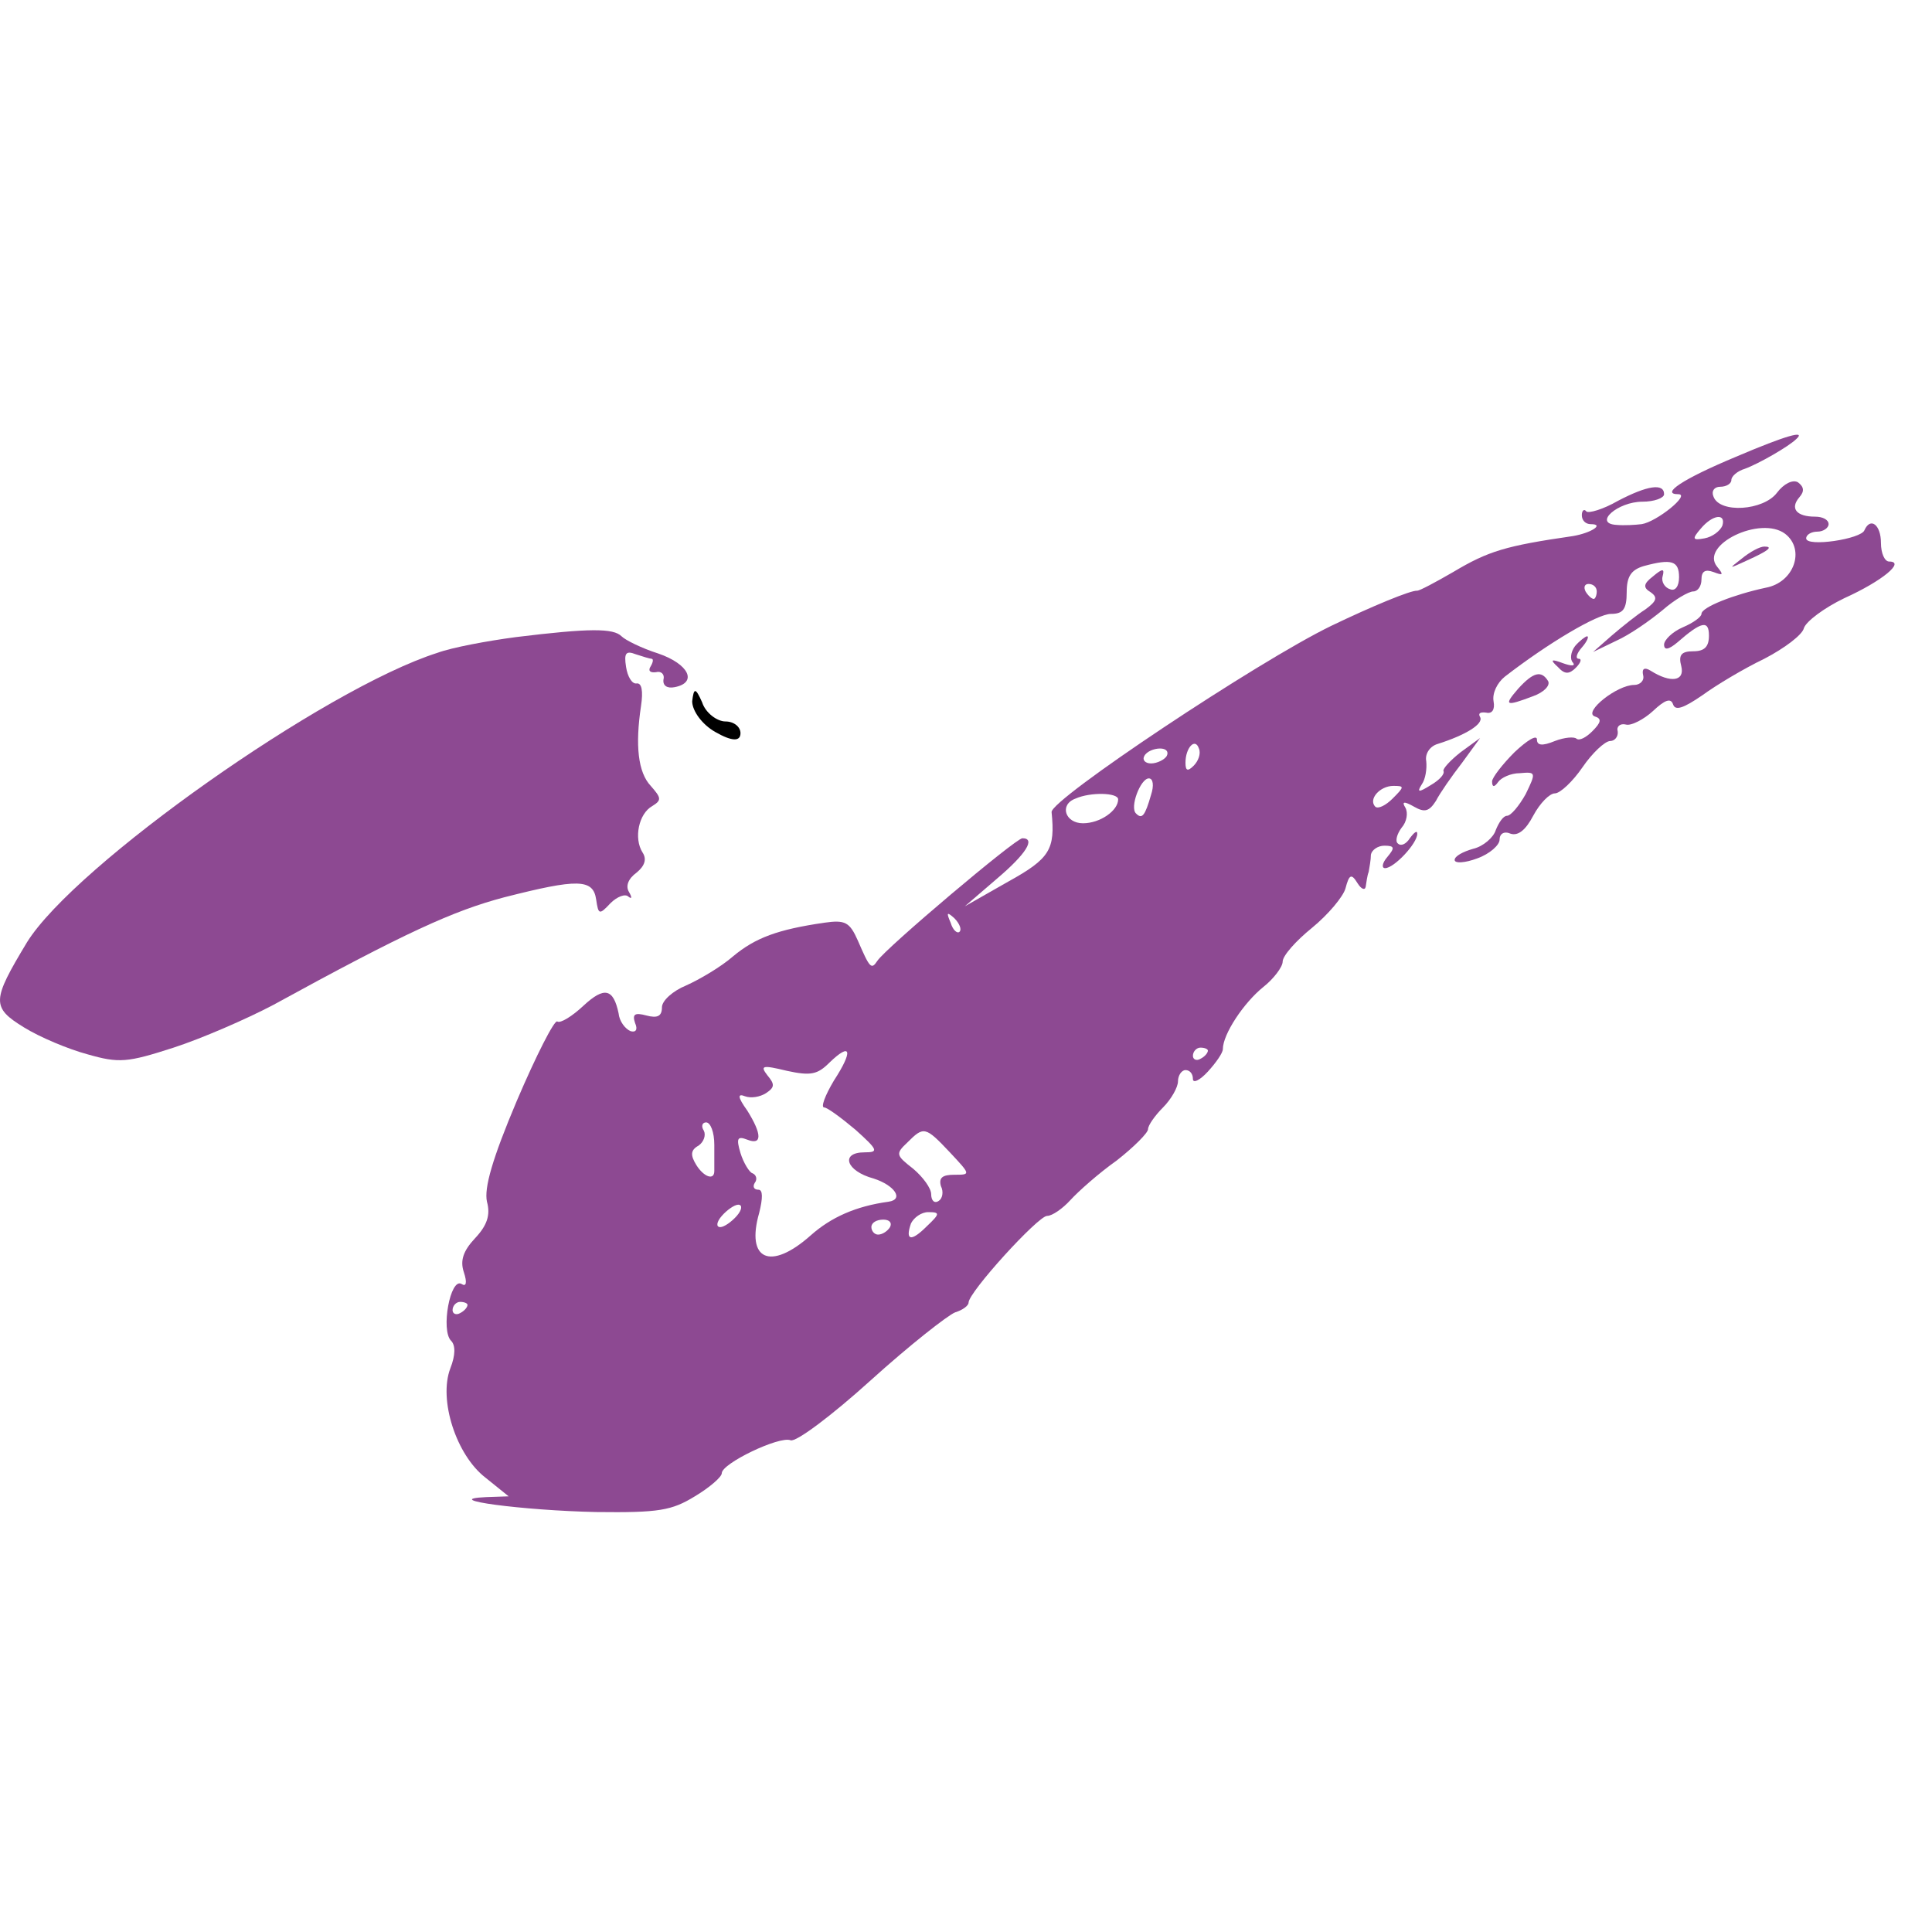
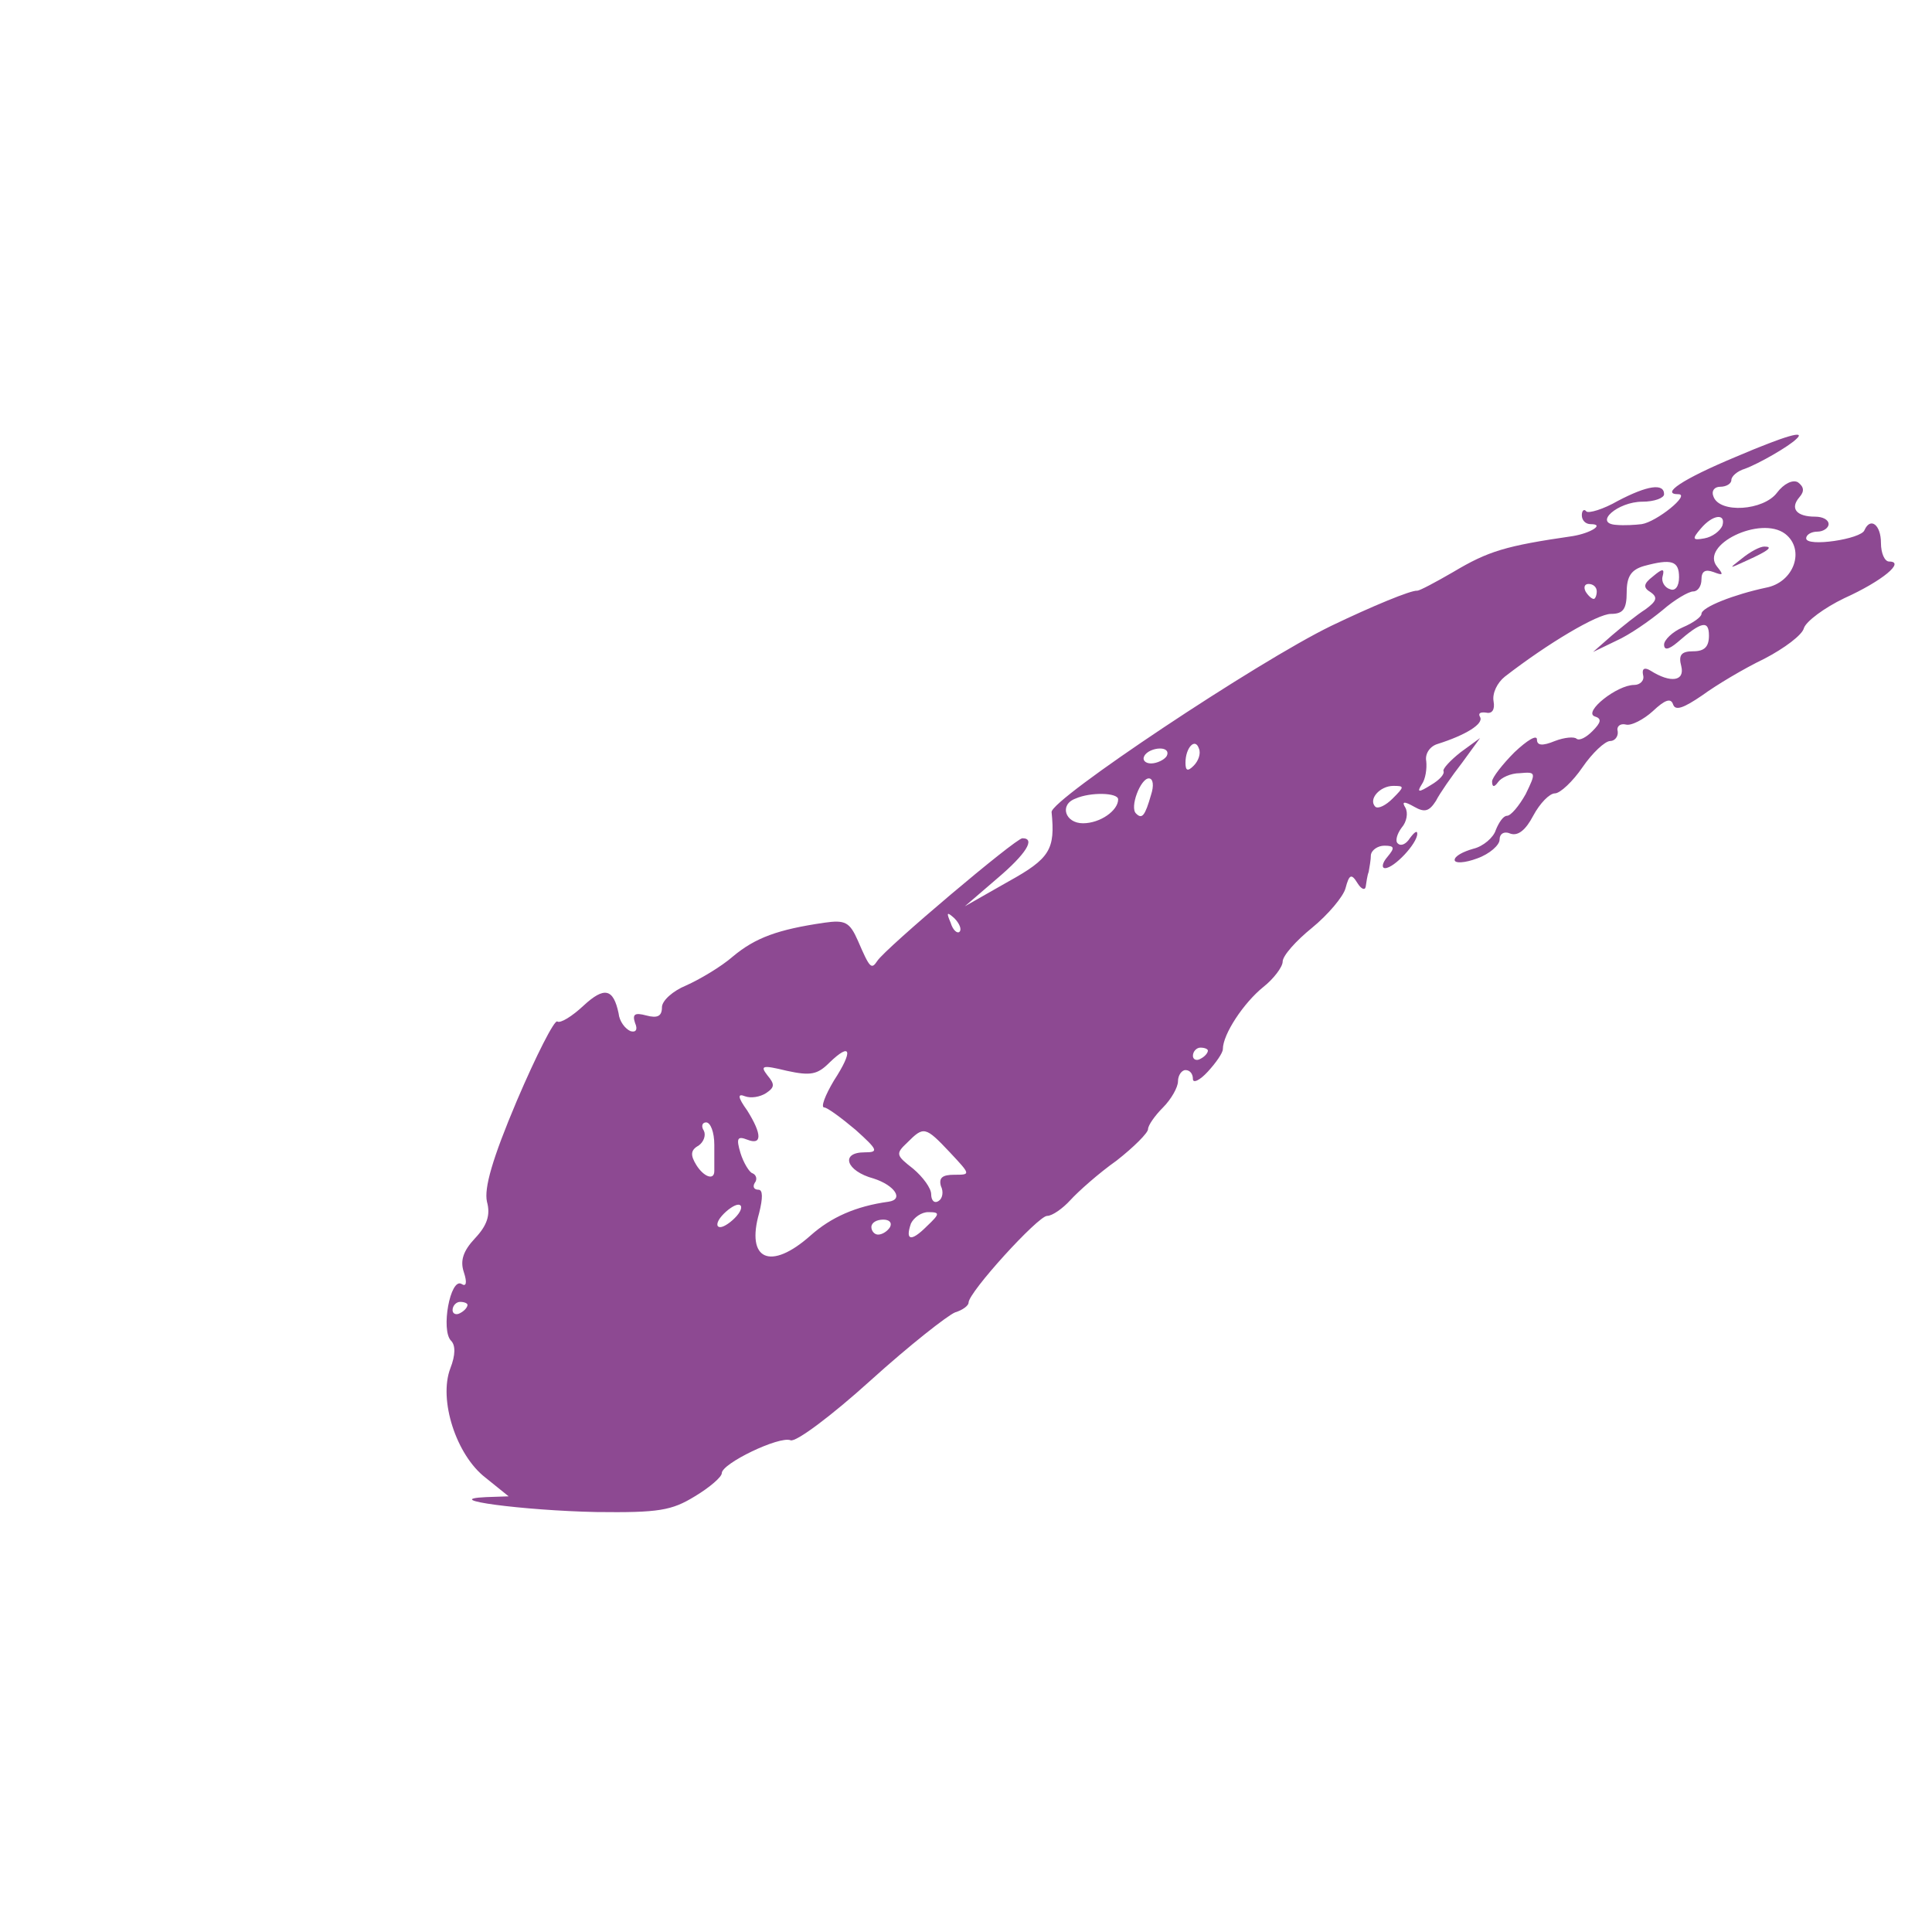
<svg xmlns="http://www.w3.org/2000/svg" width="40" height="40" viewBox="0 0 40 40" fill="none">
  <path d="M35.939 9.458C34.824 9.923 34.375 10.232 34.747 10.232C35.01 10.232 34.298 10.805 33.988 10.852C33.864 10.867 33.632 10.883 33.462 10.867C32.982 10.836 33.493 10.387 34.004 10.387C34.252 10.387 34.453 10.31 34.453 10.232C34.453 10 34.112 10.047 33.493 10.372C33.199 10.542 32.889 10.635 32.843 10.588C32.796 10.527 32.75 10.573 32.75 10.666C32.75 10.774 32.827 10.852 32.935 10.852C33.23 10.852 32.935 11.037 32.564 11.099C31.17 11.301 30.814 11.409 30.087 11.843C29.715 12.059 29.39 12.23 29.343 12.23C29.22 12.214 28.399 12.555 27.563 12.957C26.03 13.701 21.756 16.55 21.772 16.813C21.849 17.587 21.741 17.773 20.874 18.253L19.976 18.764L20.642 18.191C21.245 17.68 21.447 17.355 21.168 17.355C21.029 17.355 18.335 19.631 18.164 19.894C18.041 20.08 18.009 20.049 17.762 19.476C17.591 19.089 17.498 19.042 17.065 19.104C16.105 19.244 15.64 19.414 15.176 19.801C14.928 20.018 14.479 20.281 14.201 20.405C13.937 20.513 13.705 20.715 13.705 20.854C13.705 21.04 13.612 21.086 13.38 21.024C13.148 20.962 13.086 20.993 13.148 21.179C13.21 21.319 13.163 21.38 13.055 21.349C12.946 21.303 12.823 21.148 12.807 20.978C12.699 20.467 12.513 20.42 12.079 20.823C11.847 21.04 11.599 21.195 11.537 21.148C11.476 21.117 11.104 21.845 10.701 22.789C10.19 23.997 10.02 24.601 10.082 24.88C10.159 25.158 10.082 25.375 9.834 25.638C9.587 25.901 9.525 26.103 9.602 26.335C9.679 26.567 9.648 26.645 9.556 26.583C9.323 26.444 9.122 27.543 9.339 27.759C9.432 27.852 9.432 28.054 9.323 28.332C9.076 28.983 9.447 30.128 10.051 30.593L10.531 30.98L10.066 30.996C9.06 31.042 10.841 31.274 12.343 31.305C13.643 31.321 13.906 31.274 14.386 30.98C14.696 30.794 14.944 30.578 14.944 30.5C14.944 30.299 16.136 29.726 16.368 29.819C16.477 29.865 17.22 29.308 18.025 28.58C18.83 27.852 19.62 27.233 19.775 27.171C19.929 27.125 20.053 27.032 20.053 26.97C20.053 26.753 21.493 25.174 21.679 25.174C21.787 25.174 22.004 25.019 22.159 24.849C22.329 24.663 22.747 24.291 23.119 24.028C23.475 23.749 23.769 23.455 23.769 23.378C23.769 23.3 23.909 23.099 24.079 22.929C24.249 22.758 24.389 22.511 24.389 22.387C24.389 22.263 24.466 22.155 24.544 22.155C24.636 22.155 24.698 22.232 24.698 22.34C24.698 22.433 24.838 22.371 25.008 22.186C25.178 22 25.318 21.798 25.318 21.721C25.318 21.411 25.751 20.761 26.154 20.436C26.37 20.266 26.556 20.018 26.556 19.91C26.556 19.786 26.835 19.476 27.16 19.213C27.501 18.934 27.811 18.562 27.857 18.392C27.934 18.098 27.981 18.082 28.105 18.284C28.182 18.408 28.259 18.439 28.275 18.361C28.29 18.268 28.306 18.129 28.337 18.052C28.352 17.959 28.383 17.804 28.383 17.695C28.399 17.602 28.523 17.509 28.662 17.509C28.879 17.509 28.879 17.556 28.724 17.742C28.616 17.866 28.6 17.974 28.677 17.974C28.863 17.974 29.343 17.463 29.343 17.262C29.343 17.184 29.281 17.231 29.189 17.355C29.111 17.479 29.003 17.525 28.941 17.463C28.879 17.417 28.925 17.262 29.018 17.138C29.127 17.014 29.157 16.828 29.096 16.72C29.018 16.596 29.065 16.581 29.281 16.704C29.498 16.828 29.591 16.797 29.73 16.581C29.808 16.426 30.056 16.07 30.272 15.791L30.644 15.28L30.241 15.574C30.025 15.744 29.87 15.915 29.885 15.961C29.916 16.023 29.808 16.147 29.622 16.255C29.374 16.41 29.328 16.41 29.436 16.24C29.514 16.131 29.545 15.915 29.529 15.76C29.498 15.605 29.607 15.45 29.761 15.404C30.35 15.218 30.721 14.986 30.644 14.846C30.598 14.769 30.644 14.738 30.768 14.754C30.892 14.784 30.954 14.692 30.923 14.521C30.892 14.351 31 14.134 31.155 14.01C32.053 13.314 33.075 12.71 33.353 12.71C33.601 12.71 33.679 12.617 33.679 12.261C33.679 11.935 33.772 11.796 34.035 11.719C34.608 11.564 34.763 11.61 34.763 11.951C34.763 12.137 34.685 12.245 34.577 12.199C34.468 12.168 34.391 12.044 34.422 11.935C34.468 11.765 34.422 11.765 34.221 11.935C34.019 12.09 34.019 12.168 34.174 12.261C34.329 12.369 34.298 12.447 34.066 12.617C33.895 12.725 33.586 12.973 33.369 13.159L32.982 13.499L33.462 13.267C33.741 13.143 34.159 12.849 34.422 12.632C34.67 12.415 34.964 12.245 35.057 12.245C35.15 12.245 35.227 12.137 35.227 11.998C35.227 11.827 35.304 11.781 35.475 11.843C35.676 11.92 35.691 11.905 35.552 11.734C35.181 11.285 36.45 10.666 36.961 11.053C37.379 11.378 37.147 12.059 36.559 12.168C35.908 12.307 35.227 12.57 35.227 12.71C35.227 12.772 35.057 12.896 34.84 12.988C34.623 13.081 34.453 13.252 34.453 13.345C34.453 13.468 34.546 13.453 34.731 13.298C35.227 12.864 35.382 12.834 35.382 13.159C35.382 13.391 35.289 13.484 35.057 13.484C34.809 13.484 34.747 13.561 34.809 13.793C34.886 14.103 34.592 14.15 34.174 13.886C34.05 13.809 33.988 13.84 34.019 13.979C34.05 14.088 33.957 14.181 33.834 14.181C33.477 14.181 32.781 14.738 33.013 14.831C33.168 14.877 33.152 14.955 32.966 15.141C32.843 15.264 32.703 15.342 32.641 15.295C32.595 15.249 32.394 15.264 32.192 15.342C31.929 15.45 31.821 15.435 31.821 15.311C31.821 15.203 31.619 15.326 31.356 15.574C31.108 15.822 30.892 16.101 30.892 16.178C30.892 16.302 30.938 16.302 31.015 16.194C31.078 16.101 31.279 16.008 31.465 16.008C31.805 15.977 31.805 15.992 31.588 16.441C31.449 16.689 31.279 16.89 31.201 16.89C31.124 16.89 31.031 17.03 30.969 17.184C30.923 17.339 30.706 17.525 30.505 17.572C30.288 17.633 30.117 17.726 30.117 17.804C30.117 17.881 30.334 17.866 30.582 17.773C30.845 17.68 31.047 17.494 31.047 17.386C31.047 17.262 31.139 17.2 31.279 17.262C31.434 17.308 31.588 17.184 31.743 16.89C31.883 16.627 32.084 16.426 32.192 16.426C32.301 16.426 32.564 16.178 32.765 15.884C32.966 15.59 33.23 15.342 33.338 15.342C33.431 15.342 33.508 15.249 33.493 15.141C33.462 15.048 33.539 14.97 33.663 15.001C33.772 15.032 34.035 14.893 34.221 14.723C34.468 14.49 34.592 14.444 34.639 14.583C34.685 14.723 34.855 14.661 35.242 14.397C35.537 14.181 36.109 13.84 36.528 13.639C36.946 13.422 37.317 13.143 37.348 13.004C37.395 12.864 37.766 12.586 38.184 12.385C38.974 12.028 39.454 11.626 39.113 11.626C39.02 11.626 38.943 11.456 38.943 11.239C38.943 10.867 38.726 10.697 38.602 10.976C38.54 11.161 37.395 11.332 37.395 11.146C37.395 11.069 37.503 11.007 37.627 11.007C37.751 11.007 37.859 10.929 37.859 10.852C37.859 10.759 37.735 10.697 37.581 10.697C37.193 10.697 37.054 10.527 37.255 10.294C37.364 10.17 37.348 10.078 37.224 9.985C37.116 9.923 36.93 10.016 36.791 10.201C36.512 10.573 35.599 10.635 35.475 10.279C35.428 10.17 35.49 10.078 35.614 10.078C35.738 10.078 35.846 10.016 35.846 9.938C35.846 9.861 35.97 9.752 36.125 9.706C36.419 9.598 37.039 9.241 37.193 9.087C37.395 8.901 36.992 9.009 35.939 9.458ZM35.66 10.883C35.614 10.991 35.459 11.115 35.289 11.146C35.041 11.192 35.026 11.161 35.212 10.945C35.459 10.65 35.738 10.62 35.66 10.883ZM33.059 12.245C33.059 12.323 33.028 12.4 32.997 12.4C32.951 12.4 32.873 12.323 32.827 12.245C32.781 12.152 32.812 12.09 32.889 12.09C32.982 12.09 33.059 12.152 33.059 12.245ZM24.714 15.853C24.59 15.977 24.544 15.961 24.544 15.791C24.544 15.481 24.745 15.264 24.822 15.497C24.869 15.605 24.807 15.76 24.714 15.853ZM24.156 15.652C24.11 15.729 23.955 15.806 23.831 15.806C23.707 15.806 23.645 15.729 23.692 15.652C23.738 15.559 23.893 15.497 24.017 15.497C24.141 15.497 24.203 15.559 24.156 15.652ZM23.831 16.457C23.707 16.89 23.645 16.968 23.522 16.844C23.382 16.72 23.614 16.116 23.785 16.116C23.878 16.116 23.893 16.271 23.831 16.457ZM28.832 16.534C28.693 16.673 28.538 16.751 28.476 16.704C28.321 16.55 28.569 16.271 28.848 16.271C29.08 16.271 29.08 16.286 28.832 16.534ZM23.15 16.55C23.15 16.782 22.778 17.045 22.422 17.045C22.051 17.045 21.927 16.658 22.267 16.534C22.577 16.395 23.15 16.41 23.15 16.55ZM19.867 19.29C19.821 19.337 19.728 19.259 19.682 19.104C19.589 18.888 19.604 18.872 19.759 19.011C19.867 19.12 19.914 19.244 19.867 19.29ZM17.266 22.371C17.081 22.681 16.988 22.929 17.065 22.929C17.127 22.929 17.421 23.145 17.715 23.393C18.18 23.811 18.195 23.858 17.901 23.858C17.39 23.858 17.514 24.245 18.087 24.4C18.52 24.539 18.722 24.833 18.397 24.88C17.715 24.973 17.204 25.205 16.786 25.576C15.95 26.32 15.439 26.087 15.718 25.112C15.795 24.802 15.795 24.632 15.703 24.632C15.61 24.632 15.579 24.57 15.625 24.492C15.687 24.415 15.656 24.322 15.579 24.291C15.517 24.276 15.393 24.075 15.331 23.873C15.238 23.564 15.269 23.517 15.47 23.595C15.78 23.718 15.78 23.486 15.47 22.991C15.269 22.712 15.269 22.634 15.424 22.697C15.548 22.743 15.733 22.712 15.857 22.634C16.043 22.511 16.043 22.449 15.888 22.263C15.733 22.062 15.78 22.046 16.291 22.17C16.786 22.278 16.926 22.247 17.173 22C17.622 21.566 17.669 21.752 17.266 22.371ZM25.008 21.752C25.008 21.798 24.946 21.876 24.853 21.922C24.776 21.969 24.698 21.938 24.698 21.86C24.698 21.767 24.776 21.69 24.853 21.69C24.946 21.69 25.008 21.721 25.008 21.752ZM14.789 23.703C14.789 23.951 14.789 24.198 14.789 24.245C14.789 24.446 14.572 24.369 14.417 24.121C14.293 23.92 14.293 23.811 14.464 23.718C14.572 23.641 14.619 23.502 14.572 23.409C14.51 23.316 14.541 23.238 14.619 23.238C14.711 23.238 14.789 23.44 14.789 23.703ZM19.666 23.858C20.1 24.322 20.1 24.322 19.759 24.322C19.511 24.322 19.434 24.384 19.48 24.555C19.542 24.678 19.511 24.818 19.434 24.864C19.341 24.926 19.279 24.849 19.279 24.725C19.279 24.601 19.109 24.369 18.907 24.198C18.551 23.92 18.536 23.889 18.784 23.656C19.124 23.316 19.155 23.316 19.666 23.858ZM15.254 25.174C15.145 25.298 14.99 25.406 14.913 25.406C14.82 25.406 14.835 25.298 14.944 25.174C15.052 25.05 15.207 24.942 15.284 24.942C15.377 24.942 15.362 25.05 15.254 25.174ZM19.186 25.391C18.861 25.716 18.737 25.685 18.861 25.329C18.923 25.205 19.078 25.096 19.217 25.096C19.465 25.096 19.465 25.127 19.186 25.391ZM18.427 25.406C18.381 25.483 18.273 25.561 18.18 25.561C18.102 25.561 18.041 25.483 18.041 25.406C18.041 25.313 18.149 25.251 18.288 25.251C18.412 25.251 18.474 25.313 18.427 25.406ZM9.679 27.016C9.679 27.063 9.618 27.14 9.525 27.187C9.447 27.233 9.37 27.202 9.37 27.125C9.37 27.032 9.447 26.954 9.525 26.954C9.618 26.954 9.679 26.985 9.679 27.016Z" fill="#8D4992" />
  <path d="M36.063 11.564C35.784 11.781 35.784 11.781 36.156 11.61C36.636 11.394 36.713 11.316 36.528 11.316C36.435 11.316 36.233 11.425 36.063 11.564Z" fill="#8D4992" />
-   <path d="M10.686 13.19C10.098 13.267 9.354 13.406 9.06 13.515C6.722 14.258 1.551 17.912 0.56 19.507C-0.168 20.715 -0.183 20.854 0.498 21.272C0.823 21.473 1.411 21.721 1.814 21.829C2.464 22.015 2.635 22 3.594 21.69C4.167 21.504 5.096 21.102 5.654 20.808C8.394 19.306 9.385 18.857 10.438 18.578C11.956 18.191 12.281 18.191 12.343 18.624C12.389 18.934 12.405 18.95 12.637 18.702C12.776 18.562 12.946 18.5 13.008 18.562C13.086 18.624 13.086 18.578 13.024 18.47C12.946 18.346 13.008 18.191 13.179 18.067C13.349 17.928 13.395 17.788 13.303 17.649C13.117 17.355 13.225 16.844 13.504 16.689C13.705 16.565 13.69 16.519 13.473 16.271C13.21 15.992 13.148 15.435 13.272 14.614C13.318 14.305 13.287 14.134 13.179 14.15C13.086 14.165 12.993 14.01 12.962 13.809C12.915 13.515 12.962 13.468 13.163 13.546C13.303 13.592 13.457 13.639 13.488 13.639C13.535 13.639 13.519 13.716 13.473 13.793C13.411 13.886 13.457 13.933 13.581 13.917C13.69 13.886 13.767 13.964 13.736 14.072C13.721 14.196 13.813 14.258 13.968 14.227C14.448 14.134 14.262 13.747 13.628 13.53C13.287 13.422 12.946 13.252 12.869 13.174C12.699 13.004 12.203 13.004 10.686 13.19Z" fill="#8D4992" />
-   <path d="M32.61 13.376C32.517 13.499 32.502 13.654 32.564 13.716C32.626 13.793 32.533 13.793 32.363 13.732C32.115 13.639 32.084 13.654 32.254 13.809C32.394 13.964 32.486 13.964 32.626 13.825C32.734 13.716 32.75 13.639 32.688 13.639C32.61 13.639 32.641 13.53 32.75 13.406C32.858 13.283 32.904 13.174 32.858 13.174C32.827 13.174 32.703 13.267 32.61 13.376Z" fill="#8D4992" />
-   <path d="M31.433 14.258C31.124 14.614 31.17 14.63 31.743 14.413C31.96 14.335 32.099 14.196 32.053 14.103C31.913 13.871 31.743 13.917 31.433 14.258Z" fill="#8D4992" />
-   <path d="M14.331 14.519C14.331 14.717 14.537 15.003 14.813 15.157C15.158 15.354 15.331 15.354 15.331 15.179C15.331 15.047 15.193 14.937 15.02 14.937C14.848 14.937 14.607 14.761 14.537 14.541C14.4 14.234 14.365 14.234 14.331 14.519Z" fill="black" />
</svg>